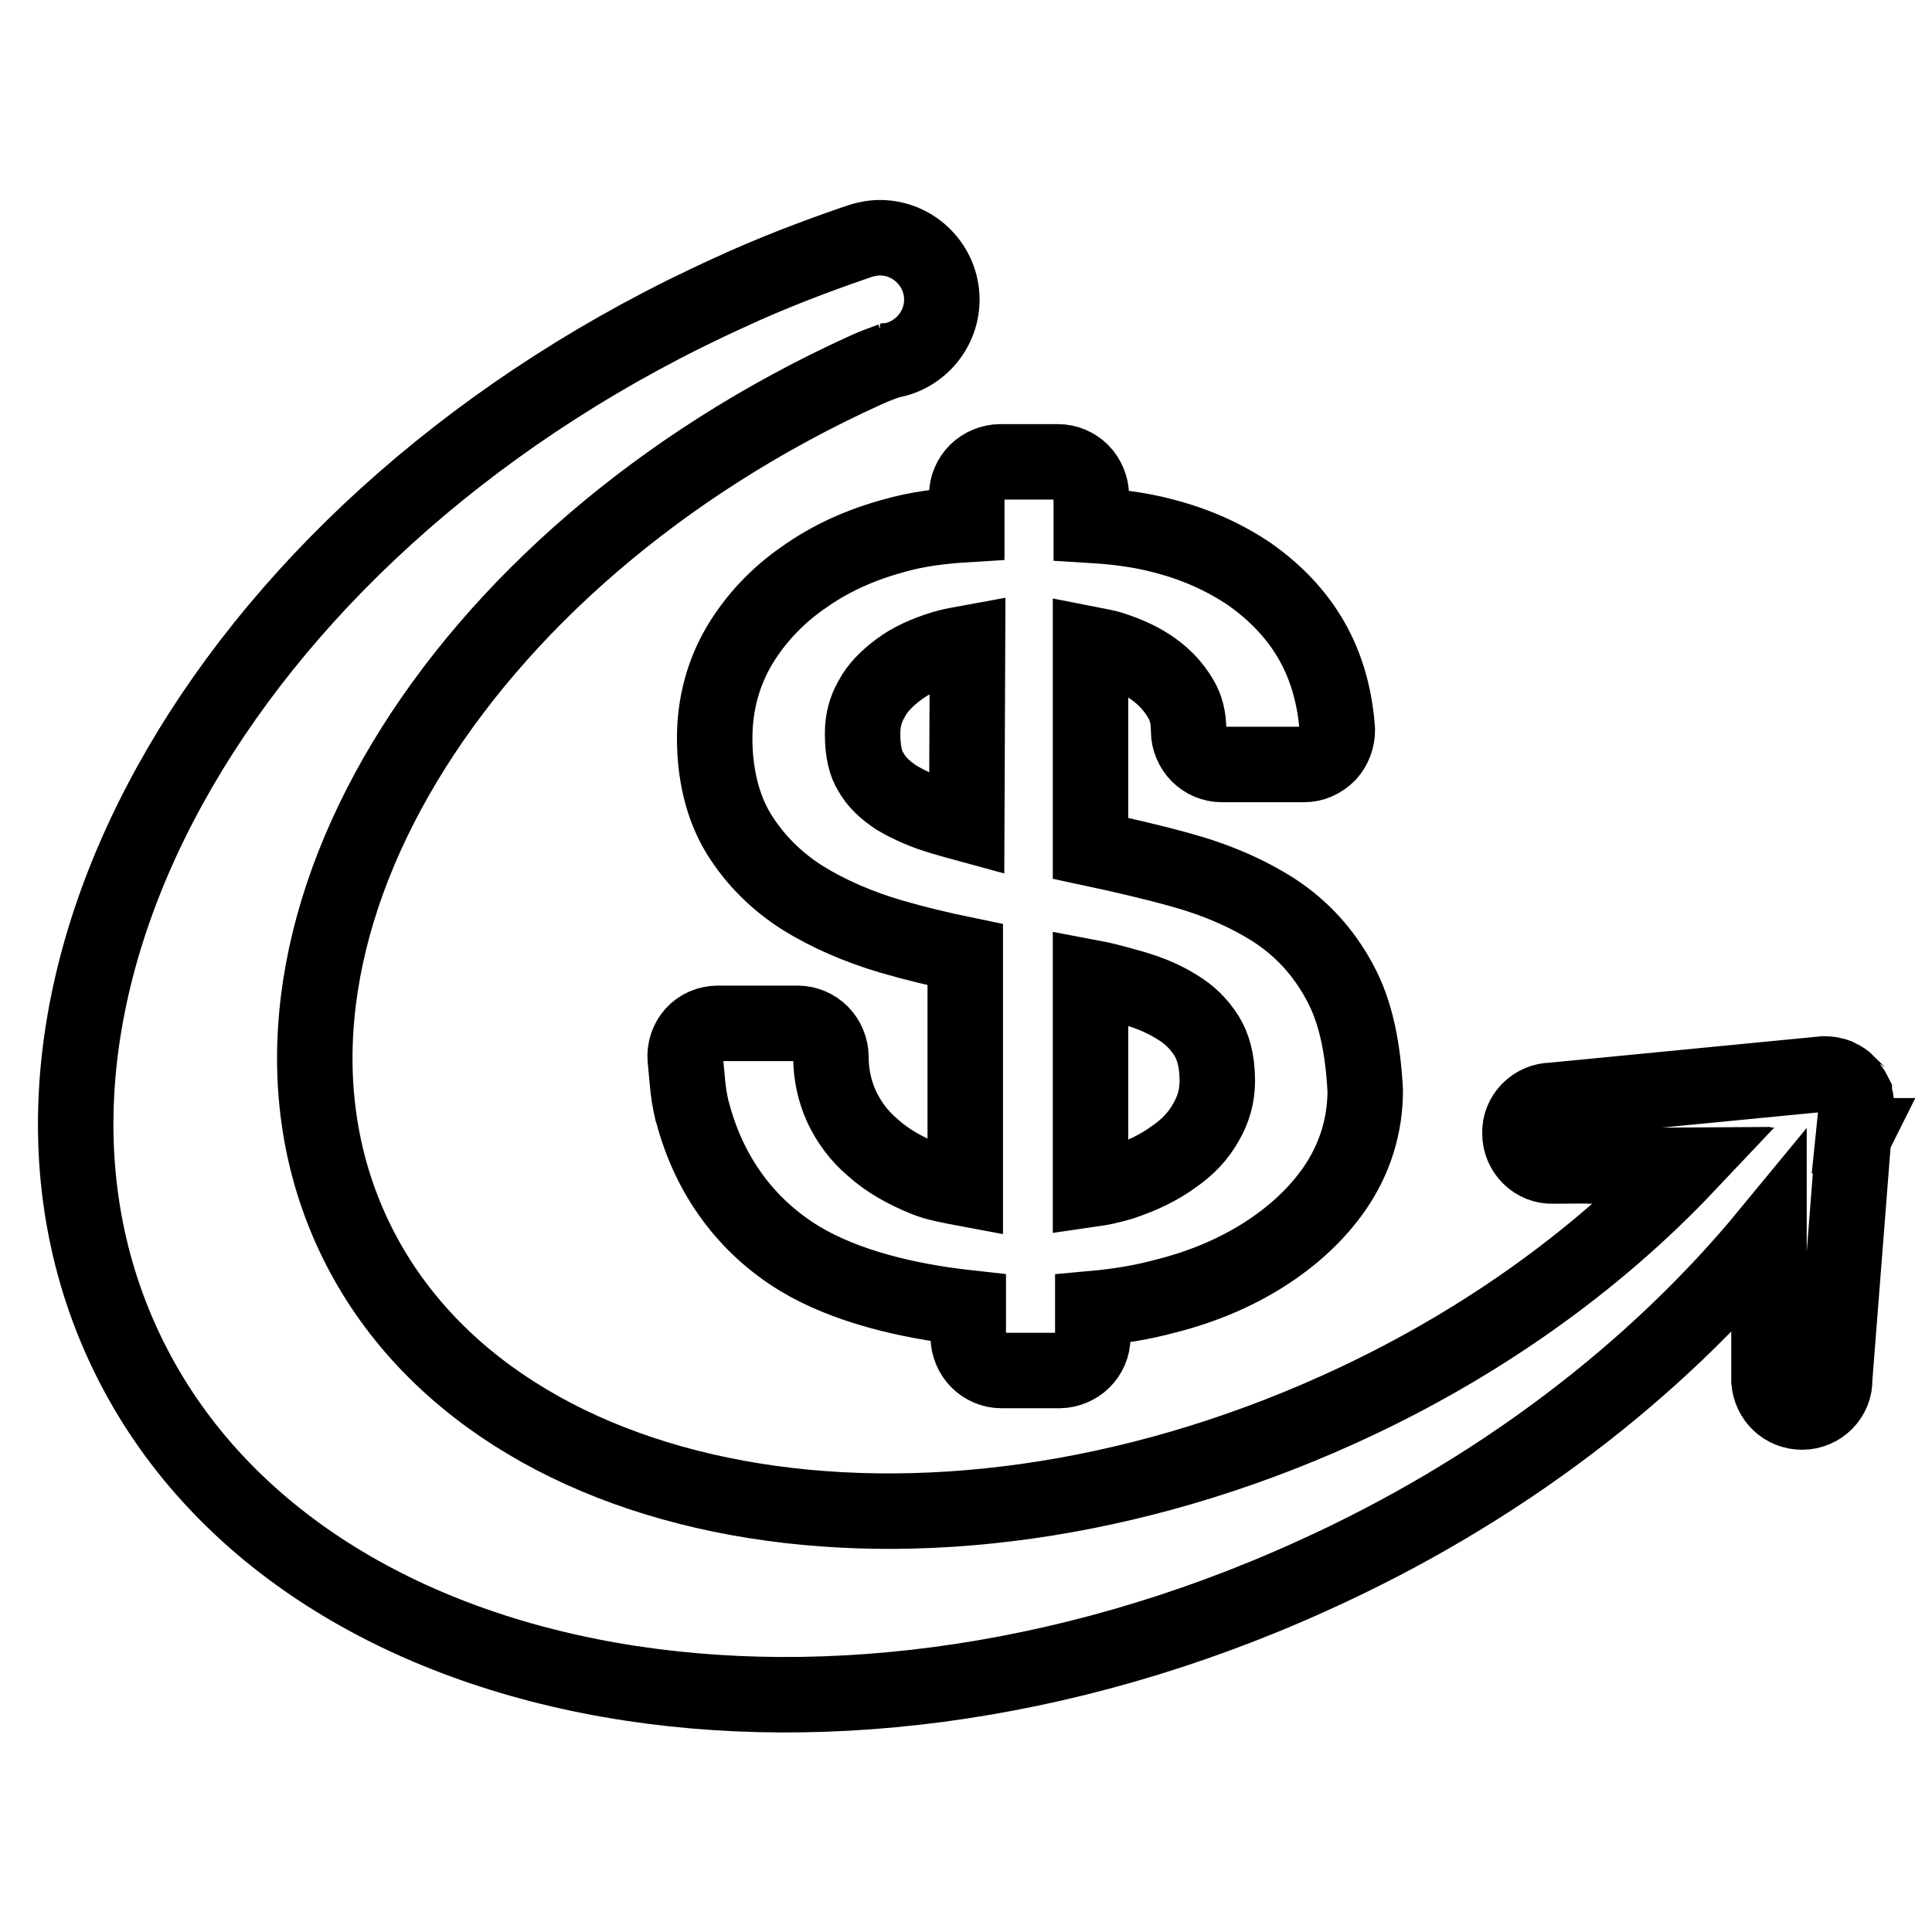
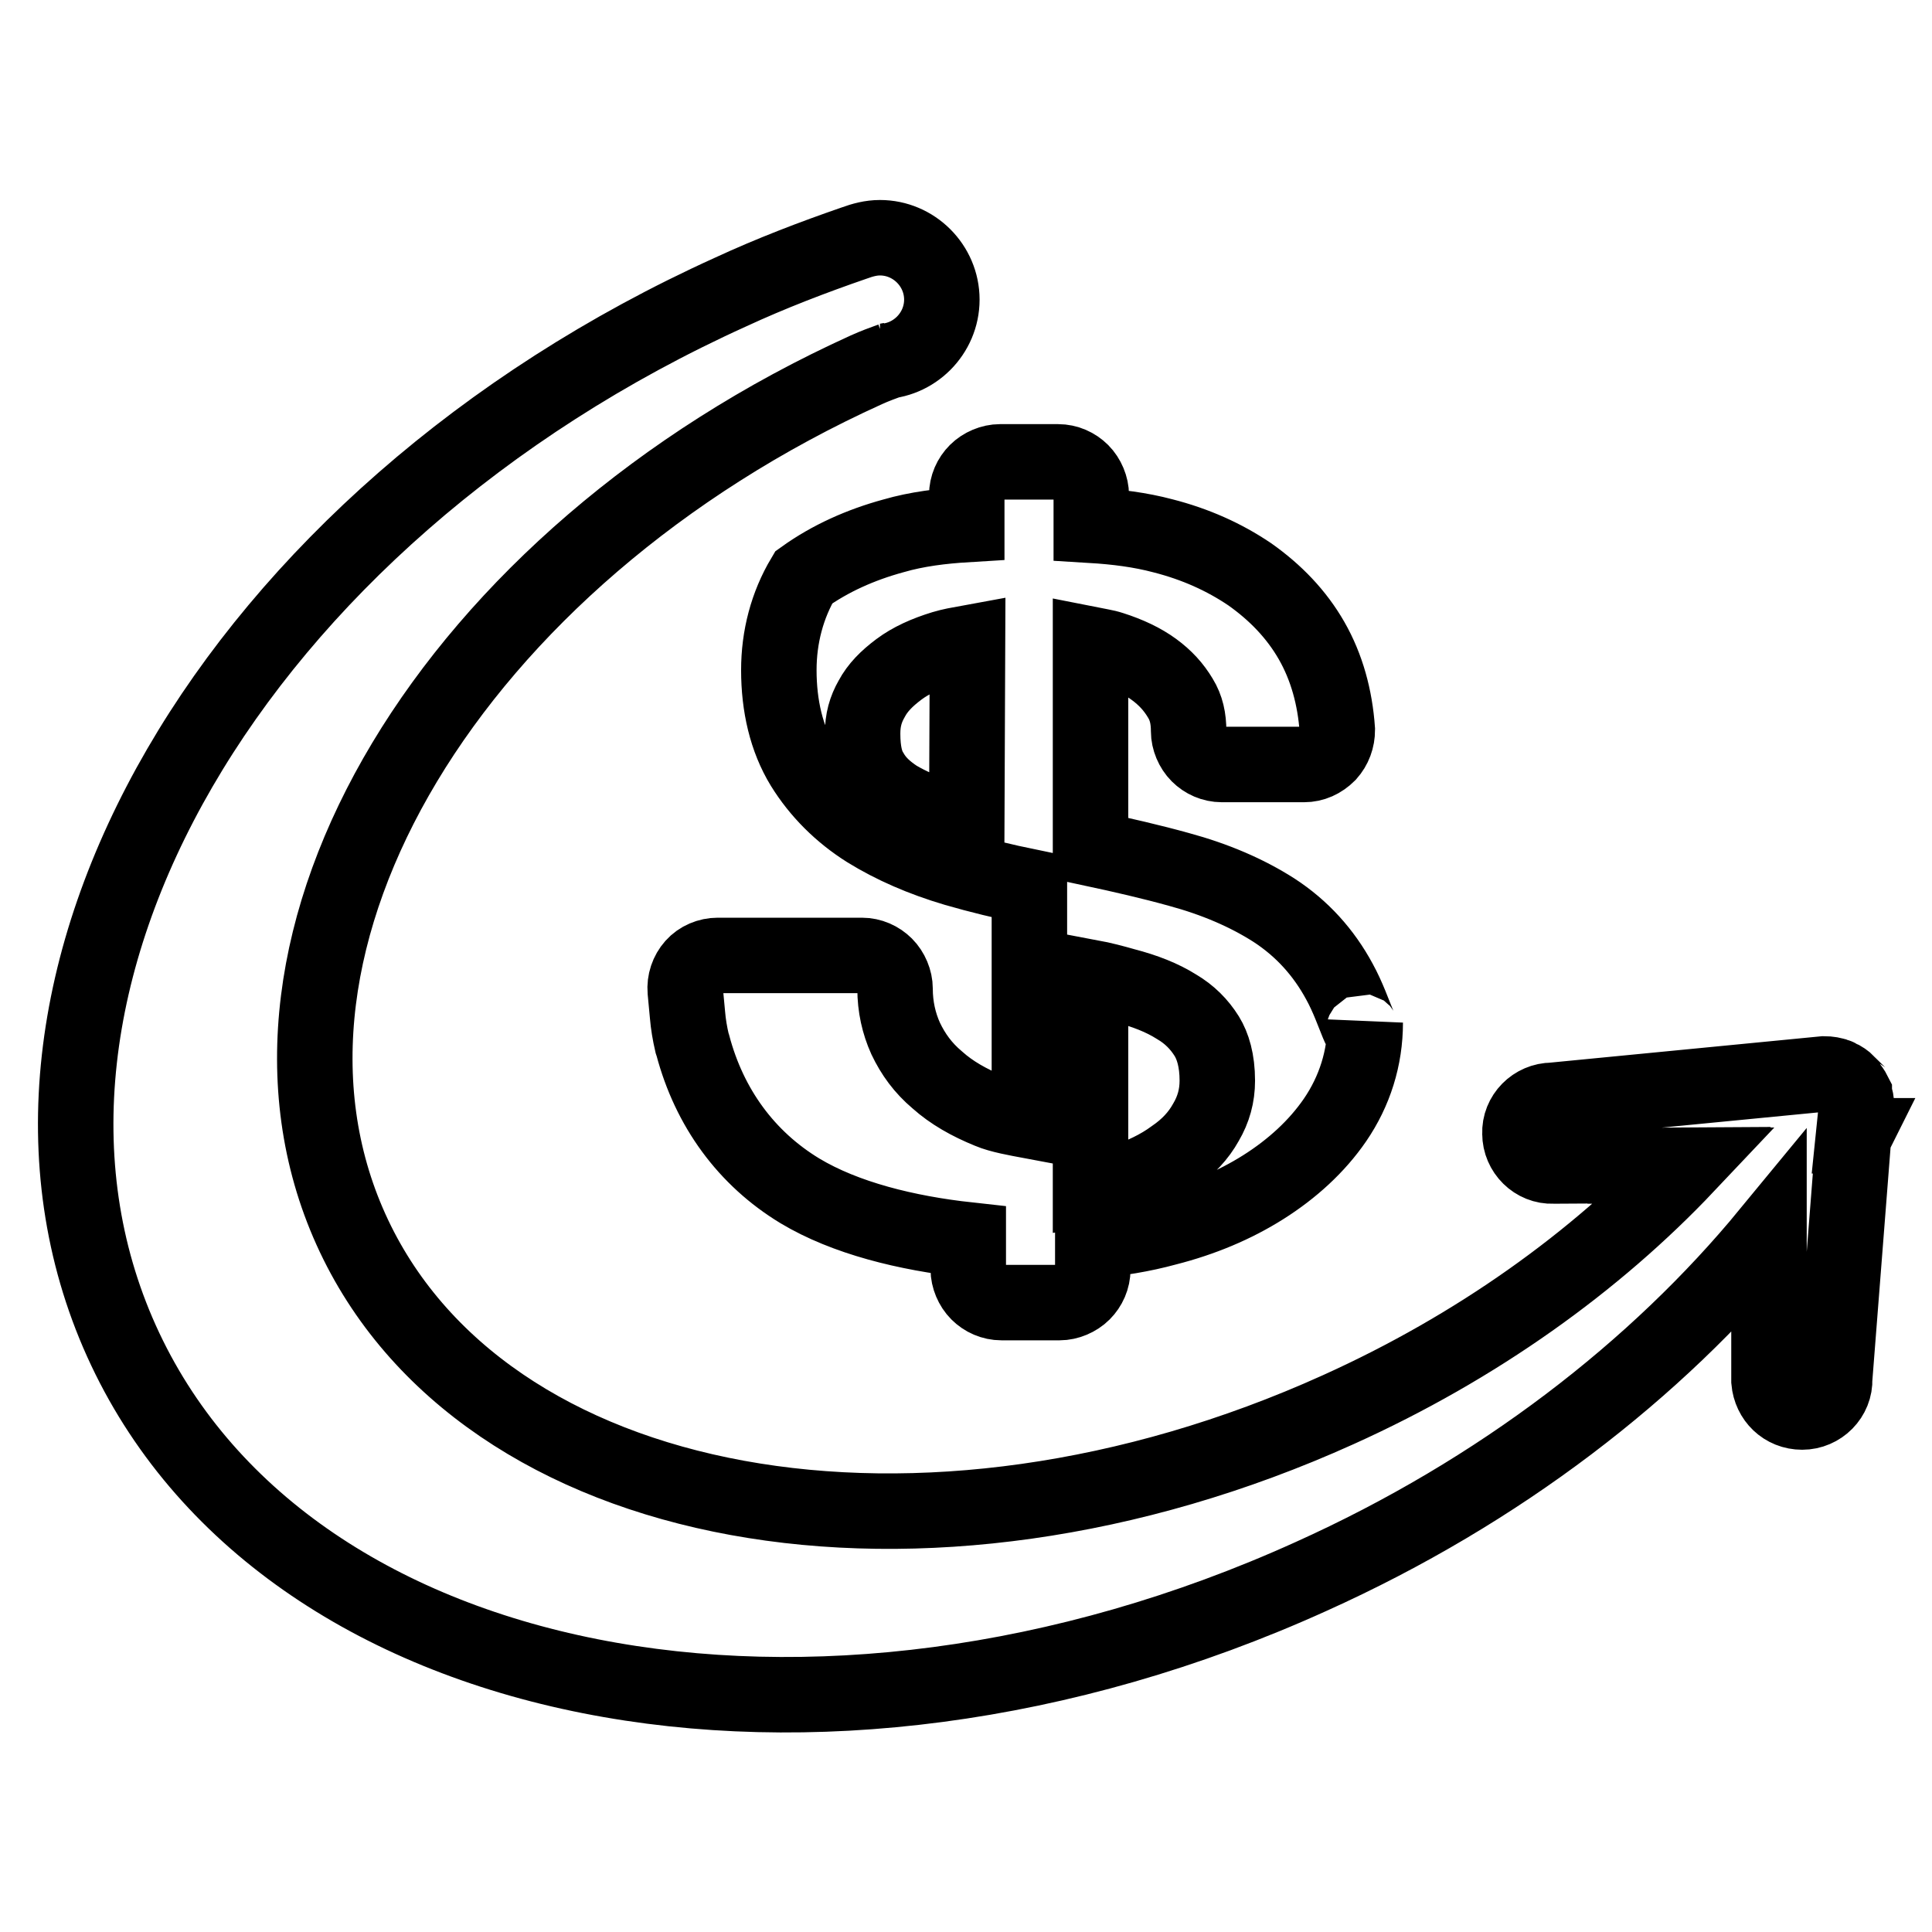
<svg xmlns="http://www.w3.org/2000/svg" version="1.1" x="0px" y="0px" viewBox="0 0 256 256" enable-background="new 0 0 256 256" xml:space="preserve">
  <g>
-     <path stroke-width="10" fill-opacity="0" stroke="#000000" d="M246,146.6c0-0.6-0.1-1.1-0.3-1.6c0,0,0,0,0-0.1c-0.2-0.4-0.5-0.8-0.8-1.2c0-0.1-0.1-0.1-0.1-0.2 c-0.3-0.3-0.7-0.6-1.2-0.8c-0.1,0-0.1-0.1-0.2-0.1c-0.5-0.2-1.1-0.3-1.7-0.3l-36,3.5c-2.4,0-4.4,2-4.3,4.4c0,2.4,2,4.4,4.4,4.3 l16.7-0.1c0,0-0.1,0.1-0.1,0.1c0.4,0,0.7-0.1,1.1-0.1c-12.1,12.8-27.8,24.1-46.2,32.4C122.2,211.7,63.7,201,46.5,162.9 c-17.2-38.1,13.4-89,68.3-113.9c1.1-0.5,2.2-0.9,3.3-1.3c-0.5,0.1-1,0.2-1.5,0.2c4.5,0,8.2-3.7,8.2-8.2c0-4.5-3.7-8.2-8.2-8.2 c-1.2,0-2.3,0.3-3.4,0.7c-5.5,1.9-11,4-16.4,6.5c-65.8,29.8-101.9,92-80.7,139c21.2,47,91.8,61,157.6,31.2 c25.1-11.3,45.8-27.4,60.7-45.5c0,0,0,0,0,0c0,4.9,0,16.5,0,19.6c0.2,2.3,2,4.1,4.4,4.1c2.4,0,4.4-2,4.3-4.4l2.5-32l0.1-0.2l-0.1,0 L246,146.6L246,146.6z M177.5,130.1c-2.1-3.9-5-7.1-8.7-9.5c-3.6-2.3-7.8-4.1-12.6-5.4c-3.6-1-7.5-1.9-11.7-2.8v-27 c1,0.2,1.9,0.3,2.8,0.6c2.2,0.7,4.1,1.6,5.6,2.7l0,0c1.5,1.1,2.6,2.3,3.5,3.8c0.8,1.3,1.1,2.7,1.1,4.4c0,1.1,0.5,2.3,1.3,3.1 c0.8,0.8,1.9,1.3,3.1,1.3h10.9c1.2,0,2.3-0.5,3.2-1.4c0.8-0.9,1.2-2,1.2-3.2c-0.3-4.3-1.4-8.3-3.4-11.8c-2-3.5-4.8-6.4-8.2-8.8 c-3.4-2.3-7.2-4-11.5-5.1c-3-0.8-6.2-1.2-9.5-1.4v-4c0-1.1-0.5-2.3-1.3-3.1c-0.8-0.8-1.9-1.3-3.1-1.3h-7.7c-1.1,0-2.3,0.5-3.1,1.3 c-0.8,0.8-1.3,1.9-1.3,3.1v3.9c-3.3,0.2-6.6,0.6-9.7,1.5c-4.4,1.2-8.4,3-11.9,5.5c-3.5,2.4-6.4,5.5-8.5,9 c-2.2,3.7-3.3,7.9-3.3,12.3c0,4.7,1,9.1,3.2,12.7c2.1,3.4,5,6.3,8.5,8.5c3.4,2.1,7.3,3.8,11.7,5.1c3.1,0.9,6.4,1.7,9.8,2.4v31 c-1.6-0.3-3.9-0.7-5.3-1.3c-2.7-1.1-5-2.4-6.9-4.1c-1.9-1.6-3.2-3.4-4.2-5.5c-0.9-2-1.4-4.2-1.4-6.6c0-1.1-0.5-2.3-1.3-3.1 c-0.8-0.8-1.9-1.3-3.1-1.3H95.1c-1.2,0-2.4,0.5-3.2,1.4s-1.2,2.1-1.1,3.3c0.1,1.1,0.2,2.1,0.3,3.2c0.1,1.2,0.3,2.4,0.6,3.7l0.1,0.3 c2.2,8.3,7.1,15,14.2,19.3c6,3.6,14.1,5.6,22.3,6.5v3.9c0,1.1,0.5,2.3,1.3,3.1c0.8,0.8,1.9,1.3,3.1,1.3h7.7c1.1,0,2.3-0.5,3.1-1.3 c0.8-0.8,1.3-1.9,1.3-3.1v-3.8c3.3-0.3,6.5-0.8,9.8-1.7c4.7-1.2,9-3,12.8-5.4c3.8-2.4,7.1-5.4,9.5-8.9c2.6-3.8,4-8.2,4-12.9 C180.6,139,179.7,134.1,177.5,130.1L177.5,130.1z M128.1,109.2c-1.1-0.3-2.2-0.6-3.2-0.9c-2.4-0.7-4.4-1.6-6.1-2.6l0,0 c-1.5-1-2.6-2-3.4-3.4c-0.7-1.1-1.1-2.7-1.1-5.1c0-1.8,0.4-3.2,1.2-4.6c0.8-1.5,2-2.7,3.6-3.9c1.6-1.2,3.6-2.1,5.9-2.8 c1-0.3,2.1-0.5,3.2-0.7L128.1,109.2L128.1,109.2z M159.8,148.7c-1,1.8-2.4,3.3-4.3,4.6c-1.9,1.4-4.2,2.5-6.9,3.4 c-1.3,0.4-2.7,0.7-4.1,0.9v-28.1c1.6,0.3,3.1,0.7,4.5,1.1c2.7,0.7,5,1.6,6.9,2.8c1.7,1,3,2.3,4,3.9l0,0c0.8,1.3,1.4,3.2,1.4,5.9 C161.3,145.2,160.8,147,159.8,148.7L159.8,148.7z" />
+     <path stroke-width="10" fill-opacity="0" stroke="#000000" d="M246,146.6c0-0.6-0.1-1.1-0.3-1.6c0,0,0,0,0-0.1c-0.2-0.4-0.5-0.8-0.8-1.2c0-0.1-0.1-0.1-0.1-0.2 c-0.3-0.3-0.7-0.6-1.2-0.8c-0.1,0-0.1-0.1-0.2-0.1c-0.5-0.2-1.1-0.3-1.7-0.3l-36,3.5c-2.4,0-4.4,2-4.3,4.4c0,2.4,2,4.4,4.4,4.3 l16.7-0.1c0,0-0.1,0.1-0.1,0.1c0.4,0,0.7-0.1,1.1-0.1c-12.1,12.8-27.8,24.1-46.2,32.4C122.2,211.7,63.7,201,46.5,162.9 c-17.2-38.1,13.4-89,68.3-113.9c1.1-0.5,2.2-0.9,3.3-1.3c-0.5,0.1-1,0.2-1.5,0.2c4.5,0,8.2-3.7,8.2-8.2c0-4.5-3.7-8.2-8.2-8.2 c-1.2,0-2.3,0.3-3.4,0.7c-5.5,1.9-11,4-16.4,6.5c-65.8,29.8-101.9,92-80.7,139c21.2,47,91.8,61,157.6,31.2 c25.1-11.3,45.8-27.4,60.7-45.5c0,0,0,0,0,0c0,4.9,0,16.5,0,19.6c0.2,2.3,2,4.1,4.4,4.1c2.4,0,4.4-2,4.3-4.4l2.5-32l0.1-0.2l-0.1,0 L246,146.6L246,146.6z M177.5,130.1c-2.1-3.9-5-7.1-8.7-9.5c-3.6-2.3-7.8-4.1-12.6-5.4c-3.6-1-7.5-1.9-11.7-2.8v-27 c1,0.2,1.9,0.3,2.8,0.6c2.2,0.7,4.1,1.6,5.6,2.7l0,0c1.5,1.1,2.6,2.3,3.5,3.8c0.8,1.3,1.1,2.7,1.1,4.4c0,1.1,0.5,2.3,1.3,3.1 c0.8,0.8,1.9,1.3,3.1,1.3h10.9c1.2,0,2.3-0.5,3.2-1.4c0.8-0.9,1.2-2,1.2-3.2c-0.3-4.3-1.4-8.3-3.4-11.8c-2-3.5-4.8-6.4-8.2-8.8 c-3.4-2.3-7.2-4-11.5-5.1c-3-0.8-6.2-1.2-9.5-1.4v-4c0-1.1-0.5-2.3-1.3-3.1c-0.8-0.8-1.9-1.3-3.1-1.3h-7.7c-1.1,0-2.3,0.5-3.1,1.3 c-0.8,0.8-1.3,1.9-1.3,3.1v3.9c-3.3,0.2-6.6,0.6-9.7,1.5c-4.4,1.2-8.4,3-11.9,5.5c-2.2,3.7-3.3,7.9-3.3,12.3c0,4.7,1,9.1,3.2,12.7c2.1,3.4,5,6.3,8.5,8.5c3.4,2.1,7.3,3.8,11.7,5.1c3.1,0.9,6.4,1.7,9.8,2.4v31 c-1.6-0.3-3.9-0.7-5.3-1.3c-2.7-1.1-5-2.4-6.9-4.1c-1.9-1.6-3.2-3.4-4.2-5.5c-0.9-2-1.4-4.2-1.4-6.6c0-1.1-0.5-2.3-1.3-3.1 c-0.8-0.8-1.9-1.3-3.1-1.3H95.1c-1.2,0-2.4,0.5-3.2,1.4s-1.2,2.1-1.1,3.3c0.1,1.1,0.2,2.1,0.3,3.2c0.1,1.2,0.3,2.4,0.6,3.7l0.1,0.3 c2.2,8.3,7.1,15,14.2,19.3c6,3.6,14.1,5.6,22.3,6.5v3.9c0,1.1,0.5,2.3,1.3,3.1c0.8,0.8,1.9,1.3,3.1,1.3h7.7c1.1,0,2.3-0.5,3.1-1.3 c0.8-0.8,1.3-1.9,1.3-3.1v-3.8c3.3-0.3,6.5-0.8,9.8-1.7c4.7-1.2,9-3,12.8-5.4c3.8-2.4,7.1-5.4,9.5-8.9c2.6-3.8,4-8.2,4-12.9 C180.6,139,179.7,134.1,177.5,130.1L177.5,130.1z M128.1,109.2c-1.1-0.3-2.2-0.6-3.2-0.9c-2.4-0.7-4.4-1.6-6.1-2.6l0,0 c-1.5-1-2.6-2-3.4-3.4c-0.7-1.1-1.1-2.7-1.1-5.1c0-1.8,0.4-3.2,1.2-4.6c0.8-1.5,2-2.7,3.6-3.9c1.6-1.2,3.6-2.1,5.9-2.8 c1-0.3,2.1-0.5,3.2-0.7L128.1,109.2L128.1,109.2z M159.8,148.7c-1,1.8-2.4,3.3-4.3,4.6c-1.9,1.4-4.2,2.5-6.9,3.4 c-1.3,0.4-2.7,0.7-4.1,0.9v-28.1c1.6,0.3,3.1,0.7,4.5,1.1c2.7,0.7,5,1.6,6.9,2.8c1.7,1,3,2.3,4,3.9l0,0c0.8,1.3,1.4,3.2,1.4,5.9 C161.3,145.2,160.8,147,159.8,148.7L159.8,148.7z" />
  </g>
</svg>